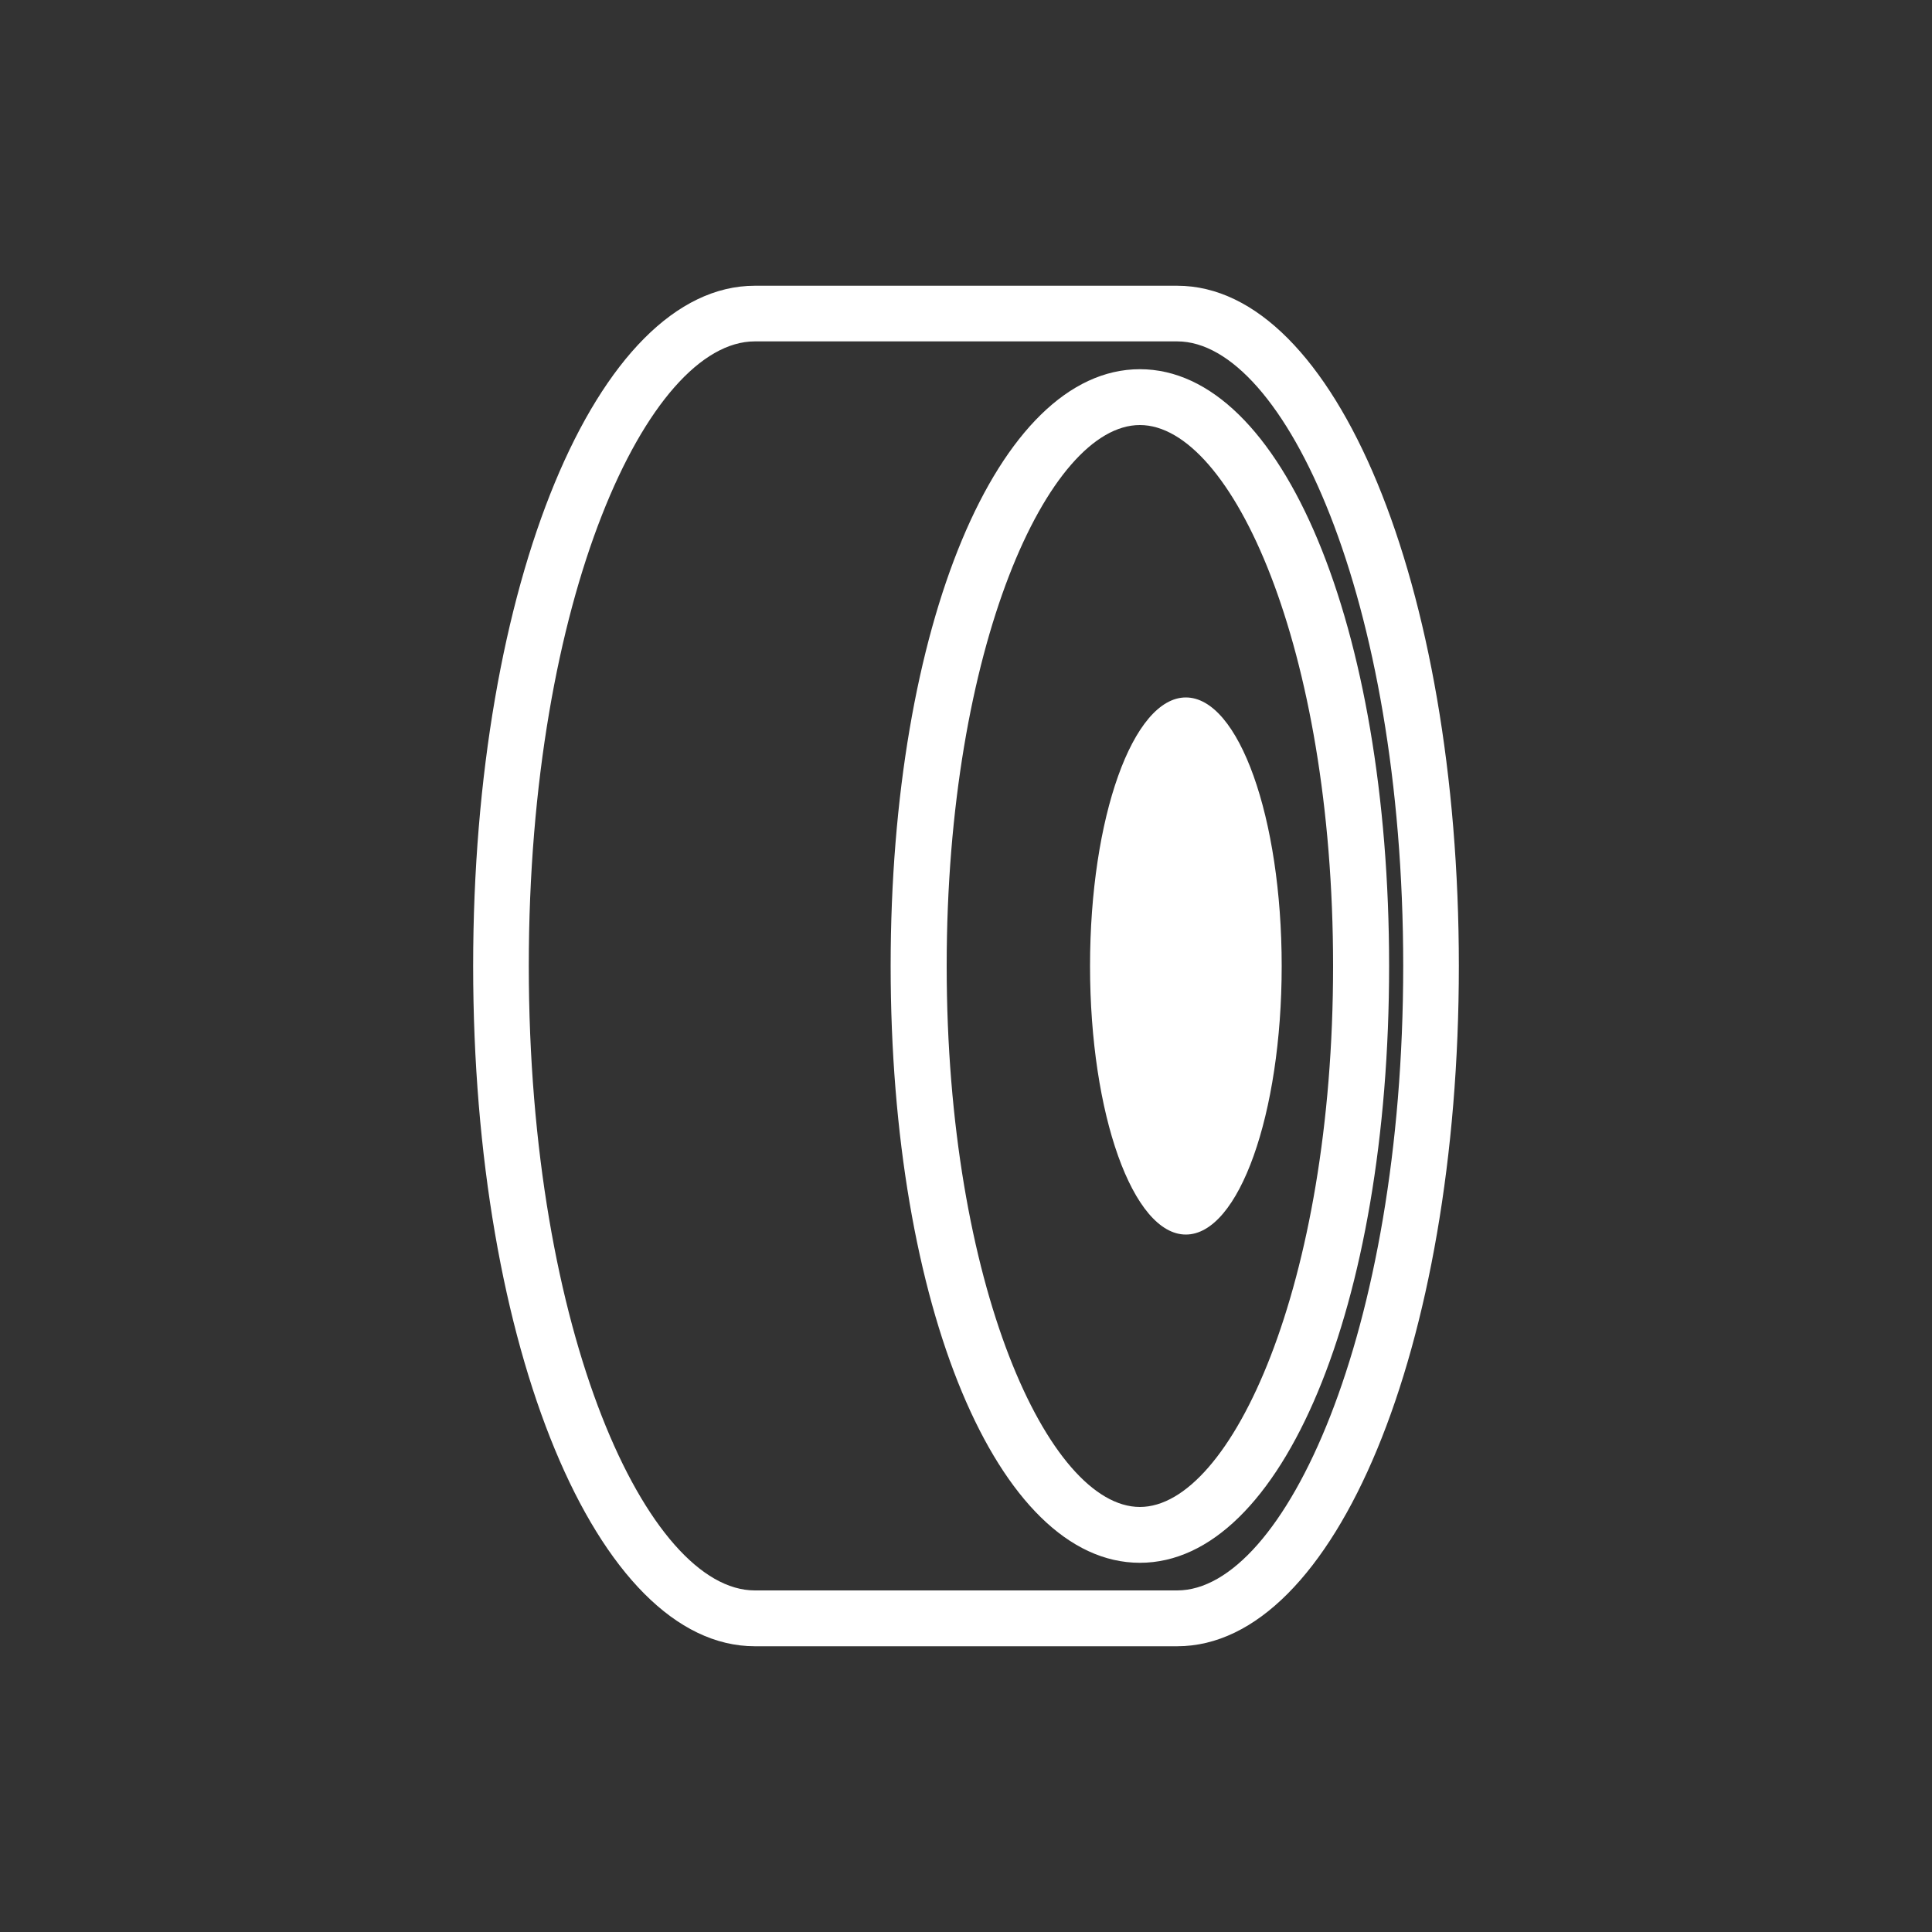
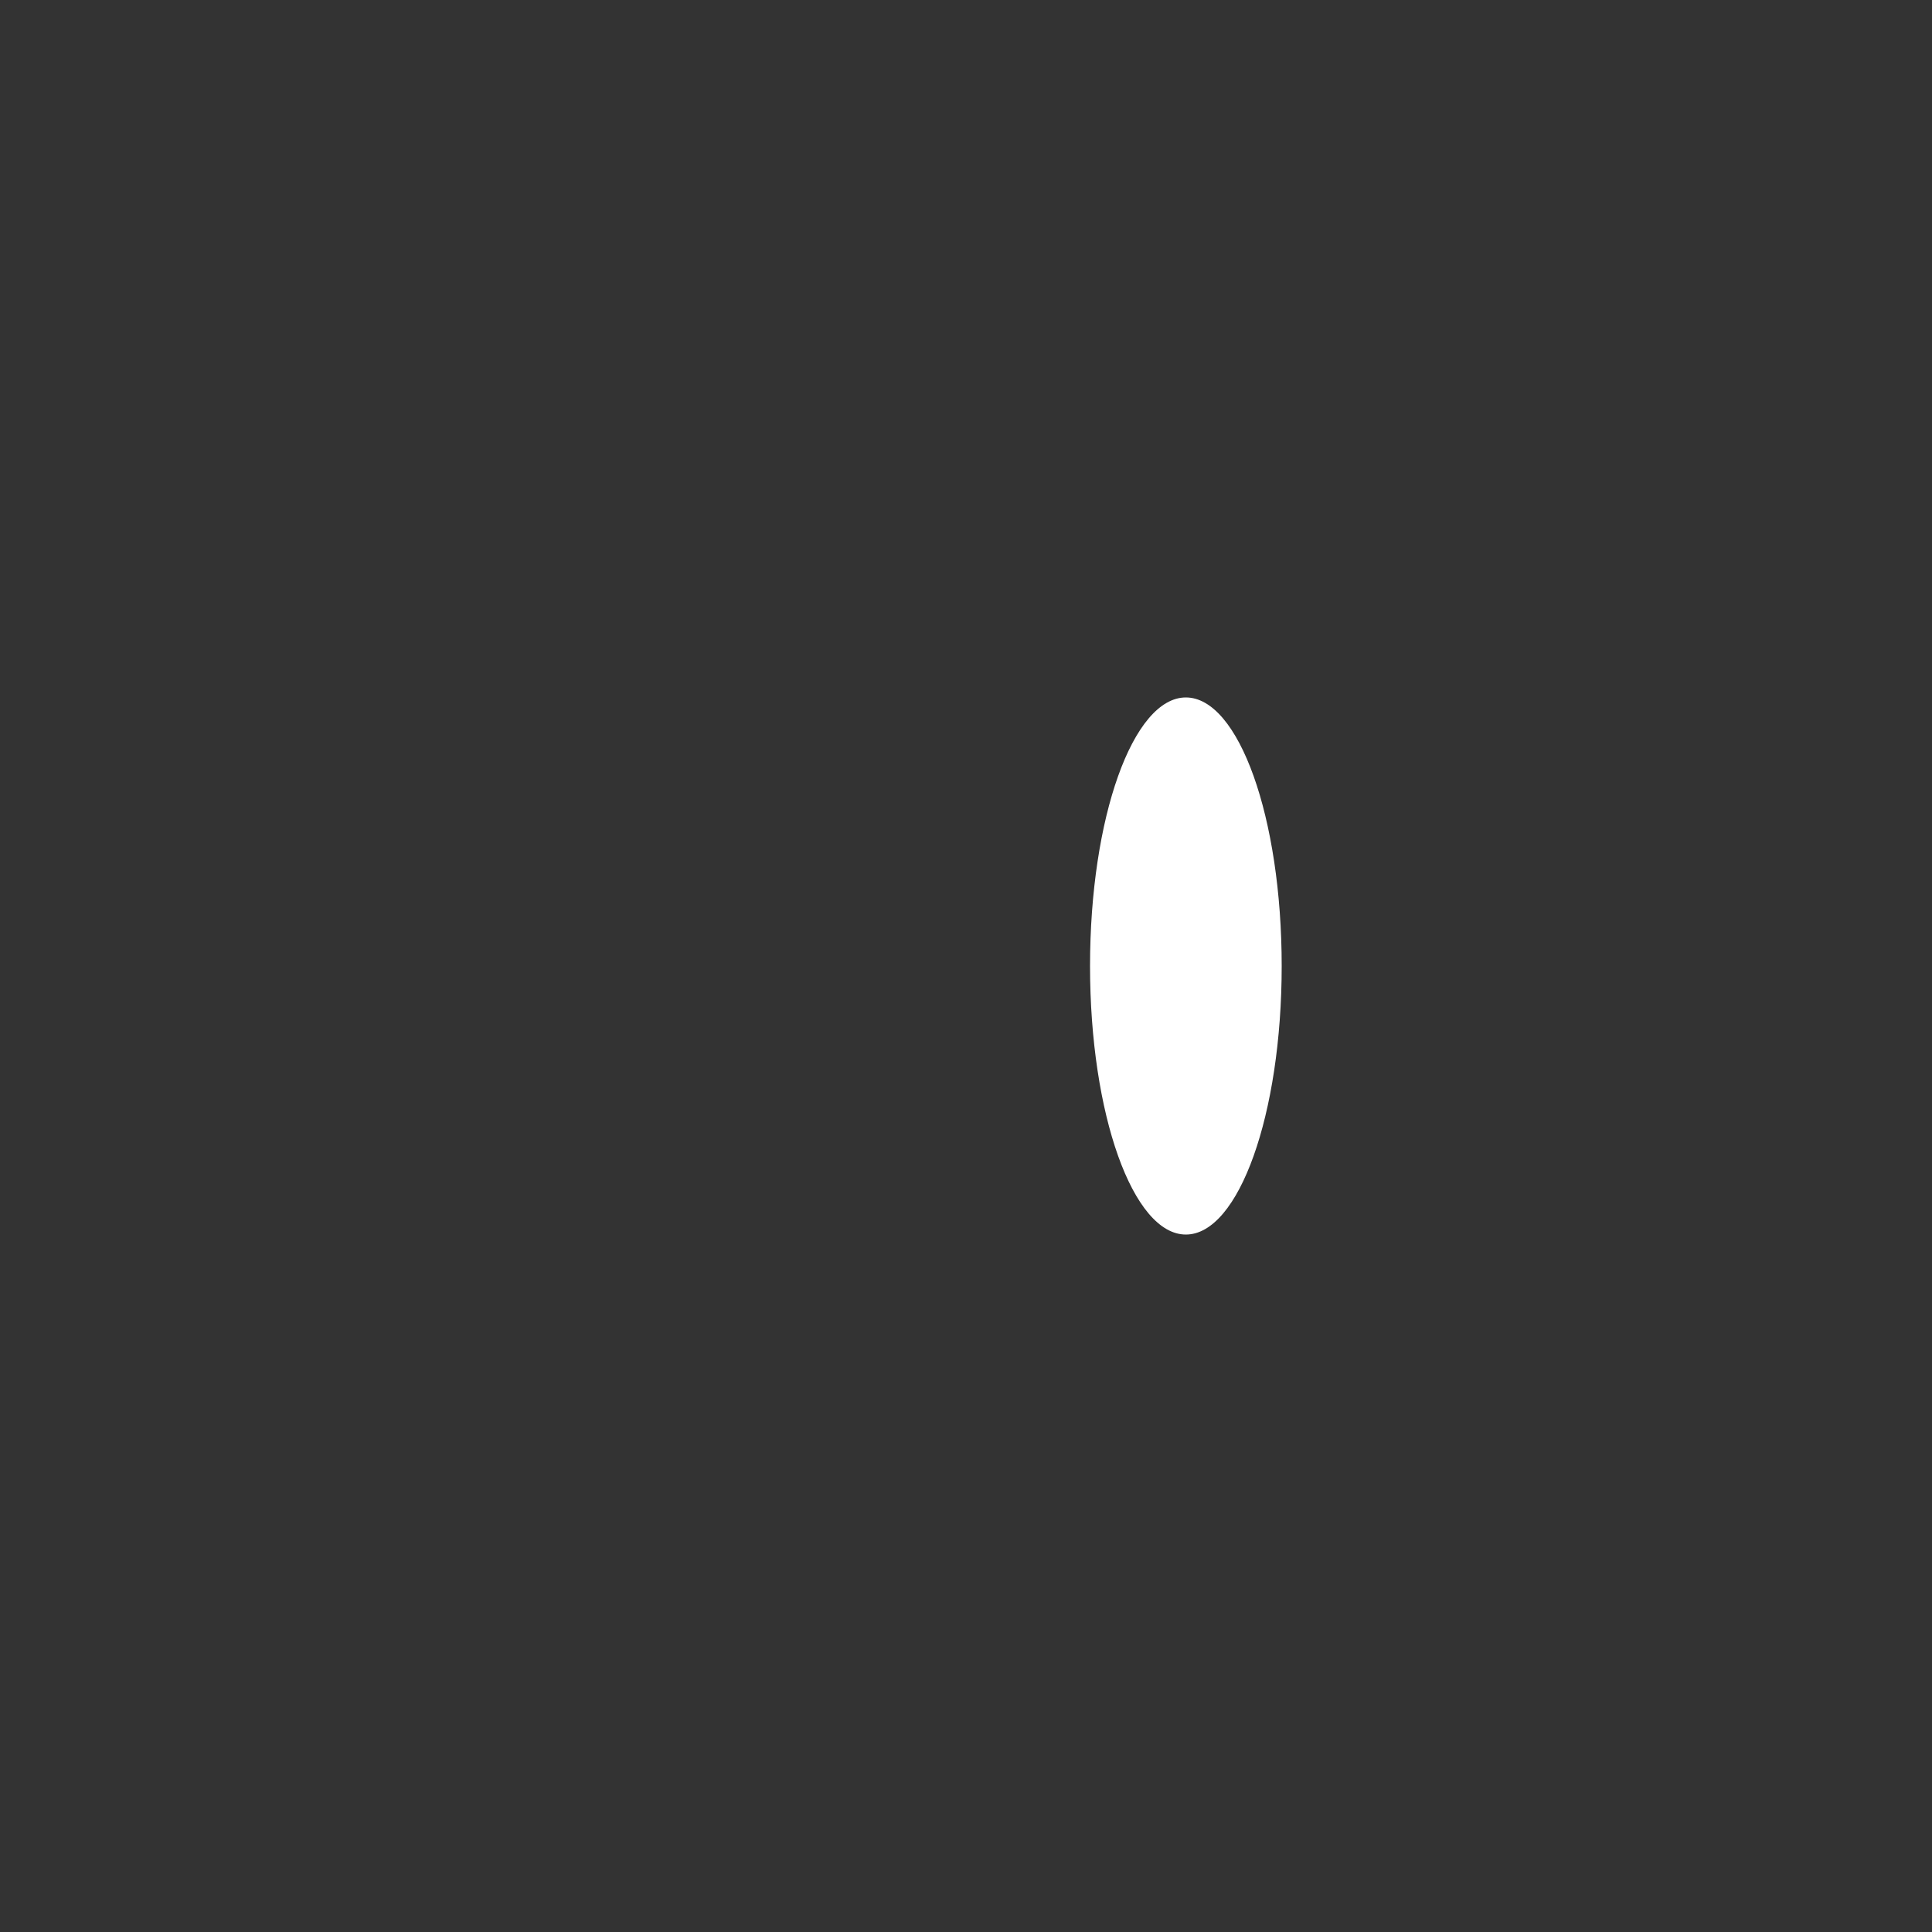
<svg xmlns="http://www.w3.org/2000/svg" id="Camada_1" data-name="Camada 1" viewBox="0 0 100 100">
  <rect x="0" y="0" width="100" height="100" fill="#333333" stroke="none" />
  <defs>
    <style>.cls-1{fill:#fff;}</style>
  </defs>
  <title>eTrac - Icon</title>
-   <path class="cls-1" d="M60.93,85.21H39.07C30.9,85.21,24.49,69.75,24.49,50S30.9,14.79,39.07,14.79H60.93c8.18,0,14.58,15.47,14.58,35.21S69.1,85.21,60.93,85.21ZM39.07,17.67c-5.53,0-11.7,13.27-11.7,32.32s6.17,32.33,11.7,32.33H60.93c5.53,0,11.7-13.28,11.7-32.33s-6.17-32.32-11.7-32.32ZM59,80.89c-7.36,0-12.9-13.28-12.9-30.89S51.64,19.11,59,19.11,71.9,32.39,71.9,50,66.36,80.89,59,80.89ZM59,22c-4.74,0-10,11.5-10,28s5.28,28,10,28S69,66.5,69,50,63.74,22,59,22Z" />
  <ellipse class="cls-1" cx="61.38" cy="50" rx="4.96" ry="13.9" />
</svg>